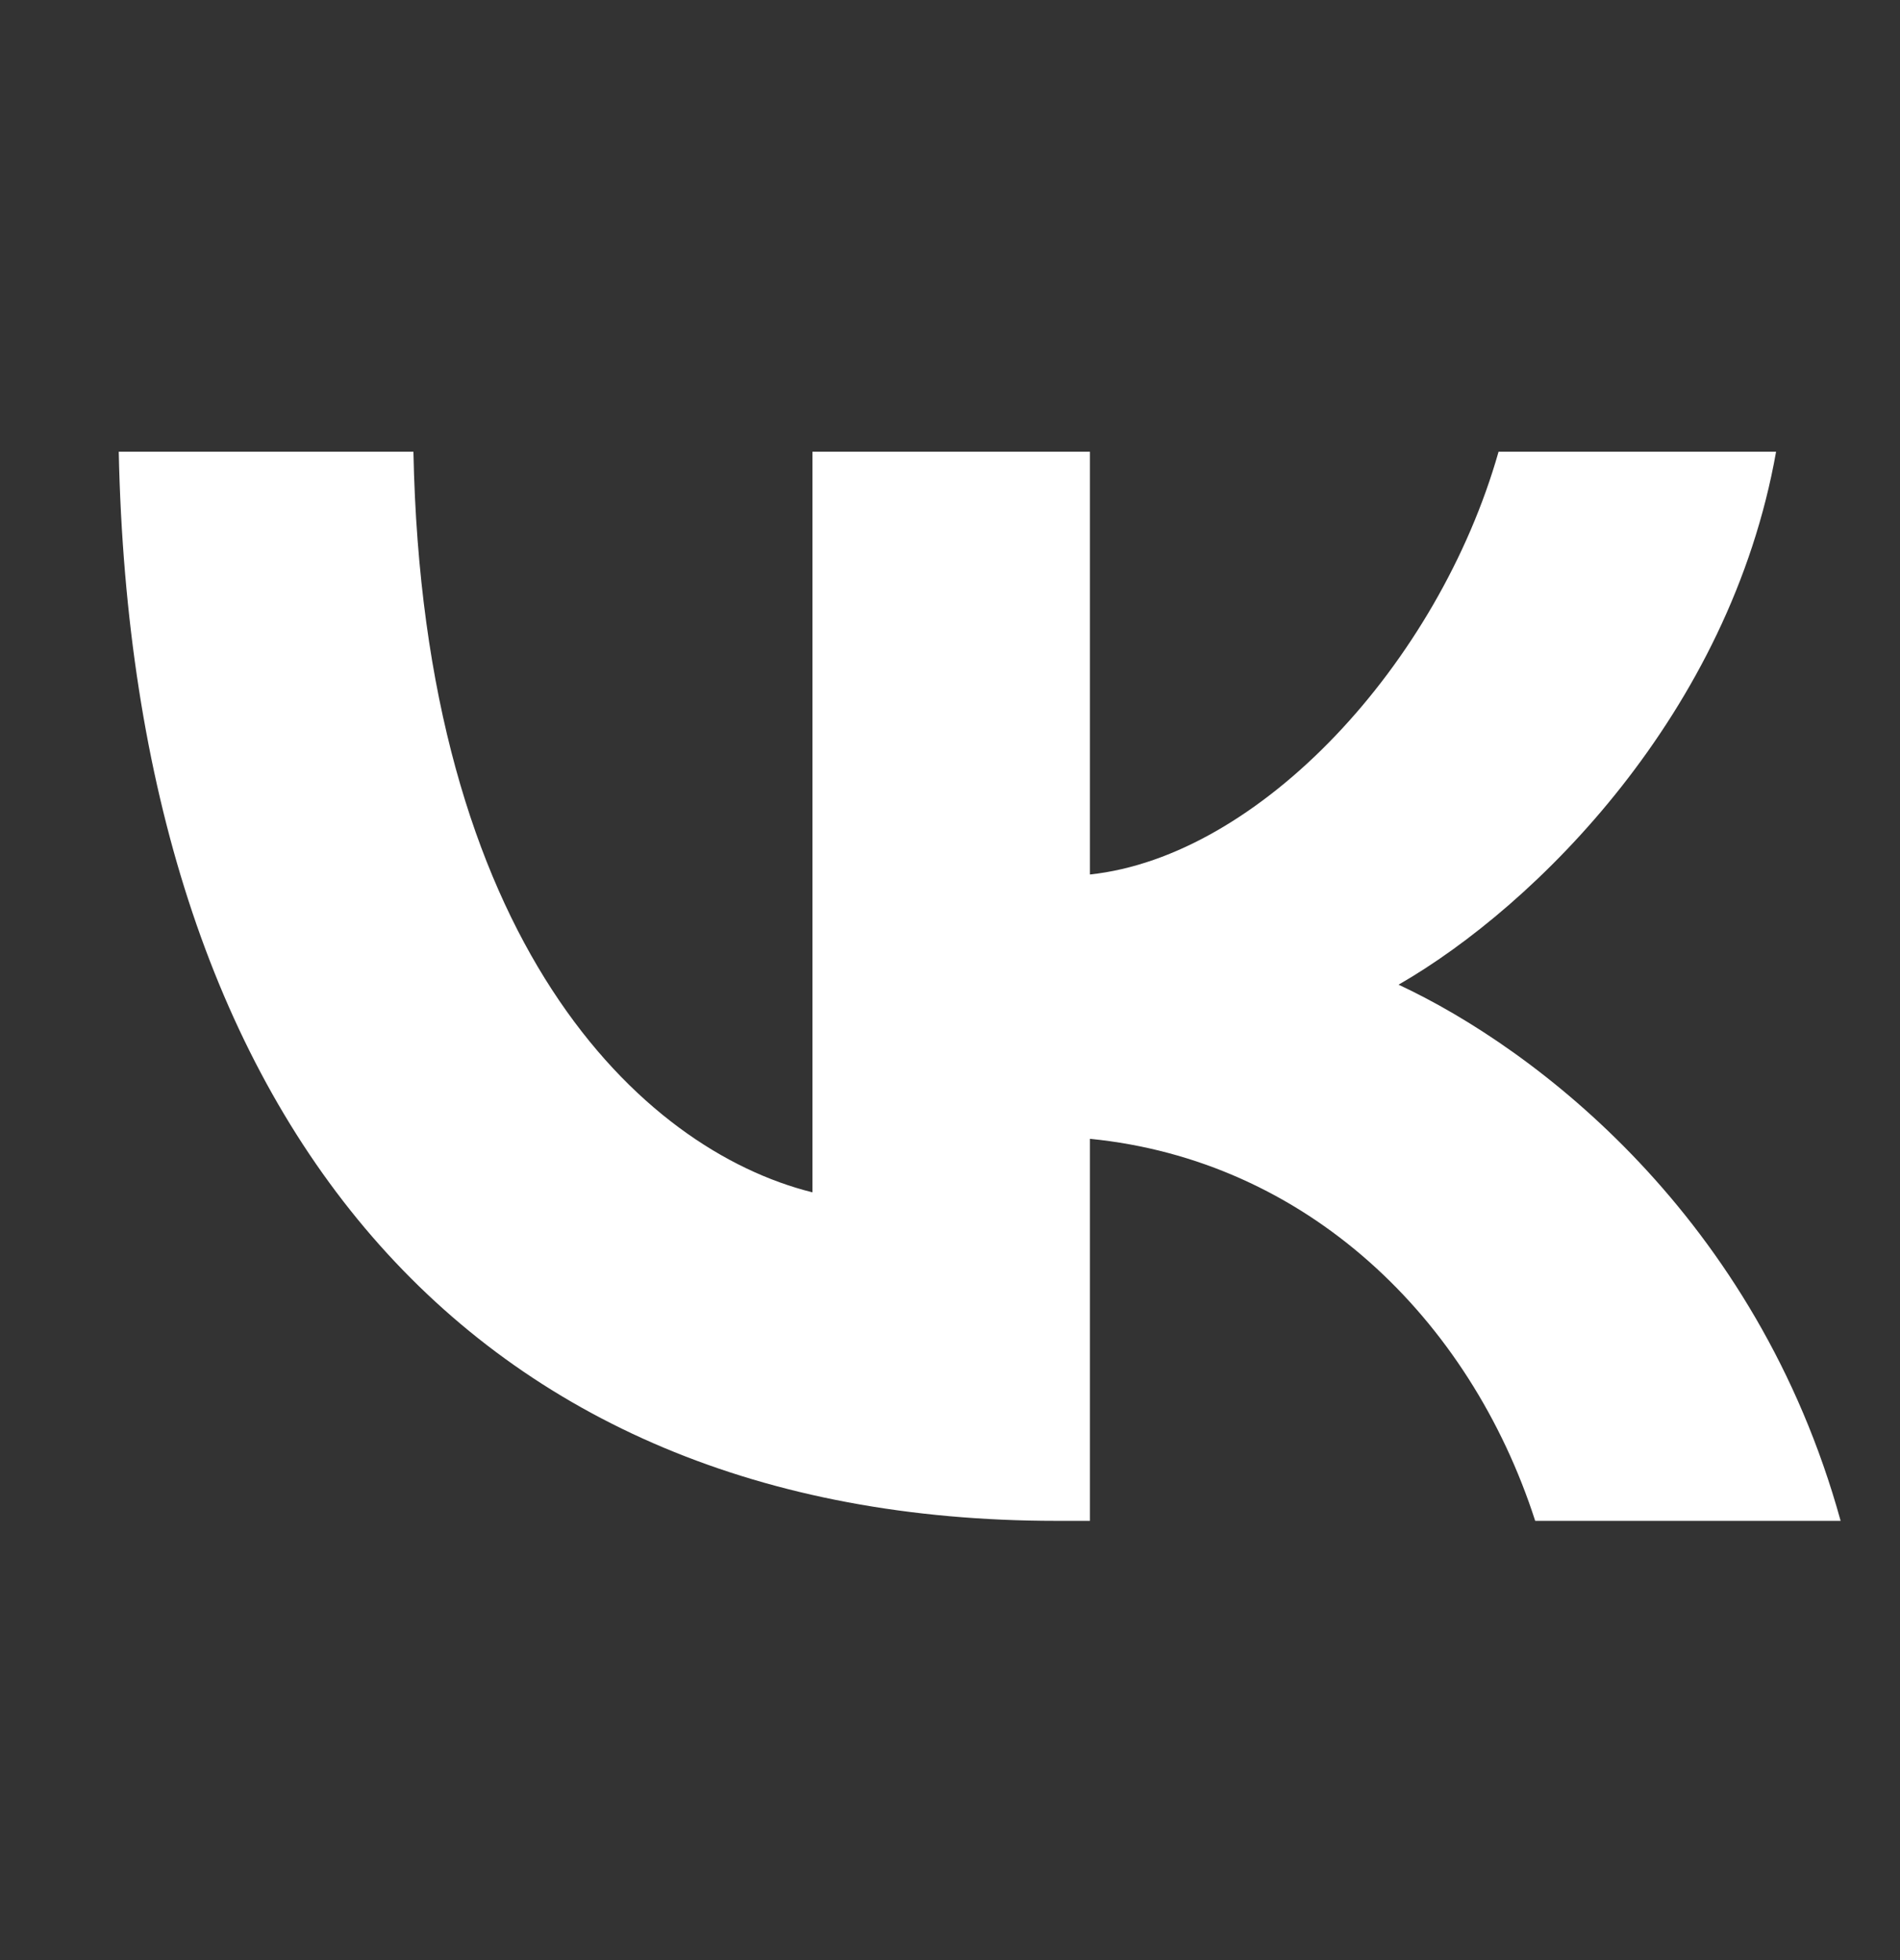
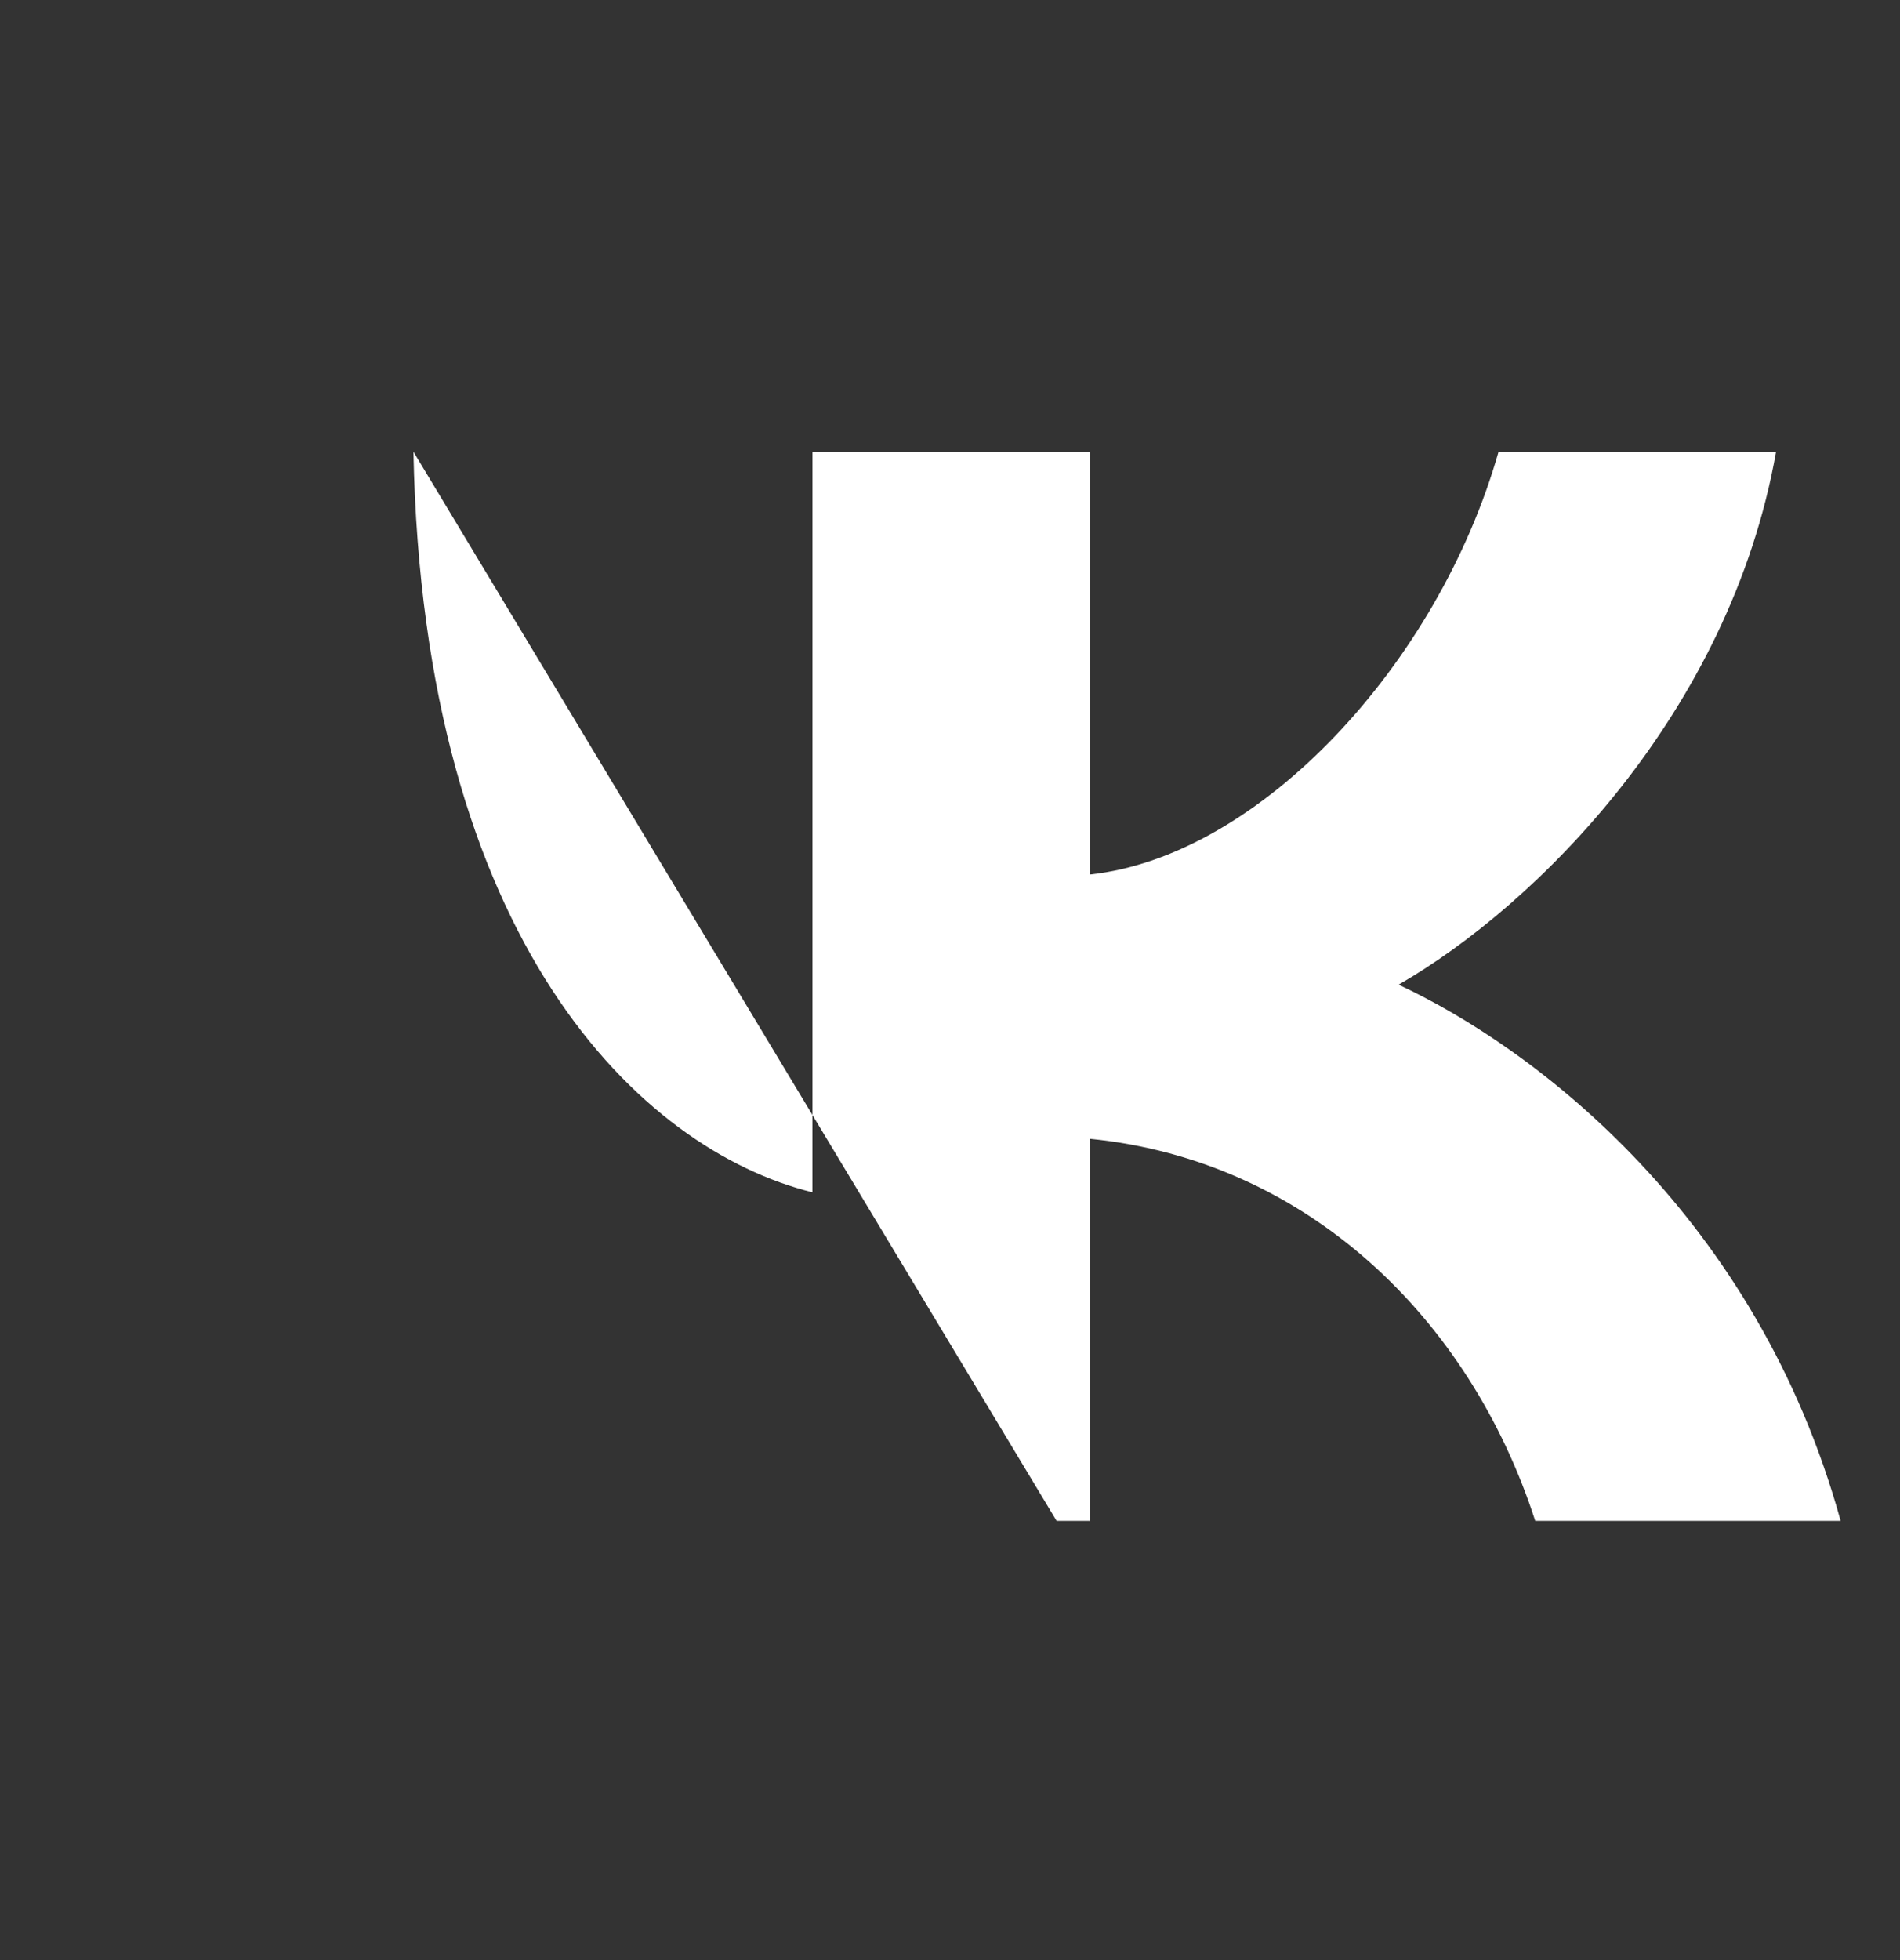
<svg xmlns="http://www.w3.org/2000/svg" width="32" height="33" viewBox="0 0 32 33" fill="none">
  <rect x="0" y="0" width="32" height="33" fill="#333333" stroke="none" />
-   <path d="M17.795 25.605C7.887 25.605 2.235 18.849 2 7.605L6.963 7.605C7.126 15.858 10.785 19.353 13.683 20.074L13.683 7.605L18.357 7.605V14.723C21.219 14.416 24.225 11.173 25.239 7.605L29.913 7.605C29.134 12.002 25.874 15.245 23.555 16.578C25.874 17.66 29.587 20.488 31 25.605H25.856C24.751 22.182 21.997 19.533 18.357 19.173V25.605H17.795Z" fill="white" />
+   <path d="M17.795 25.605L6.963 7.605C7.126 15.858 10.785 19.353 13.683 20.074L13.683 7.605L18.357 7.605V14.723C21.219 14.416 24.225 11.173 25.239 7.605L29.913 7.605C29.134 12.002 25.874 15.245 23.555 16.578C25.874 17.66 29.587 20.488 31 25.605H25.856C24.751 22.182 21.997 19.533 18.357 19.173V25.605H17.795Z" fill="white" />
</svg>